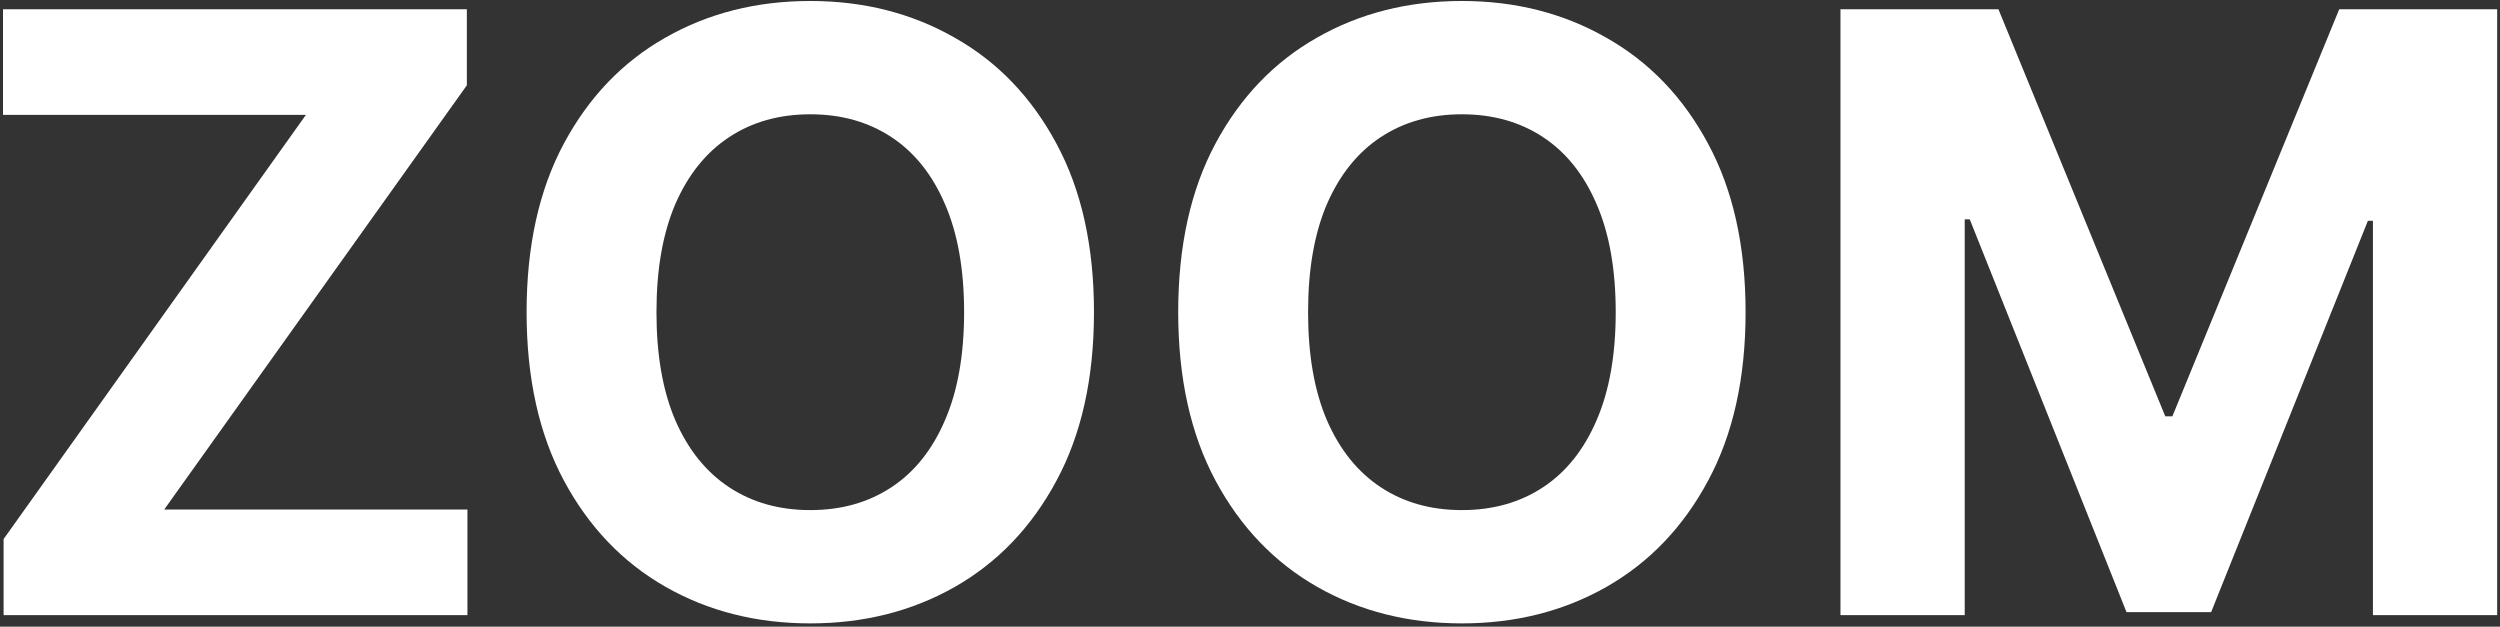
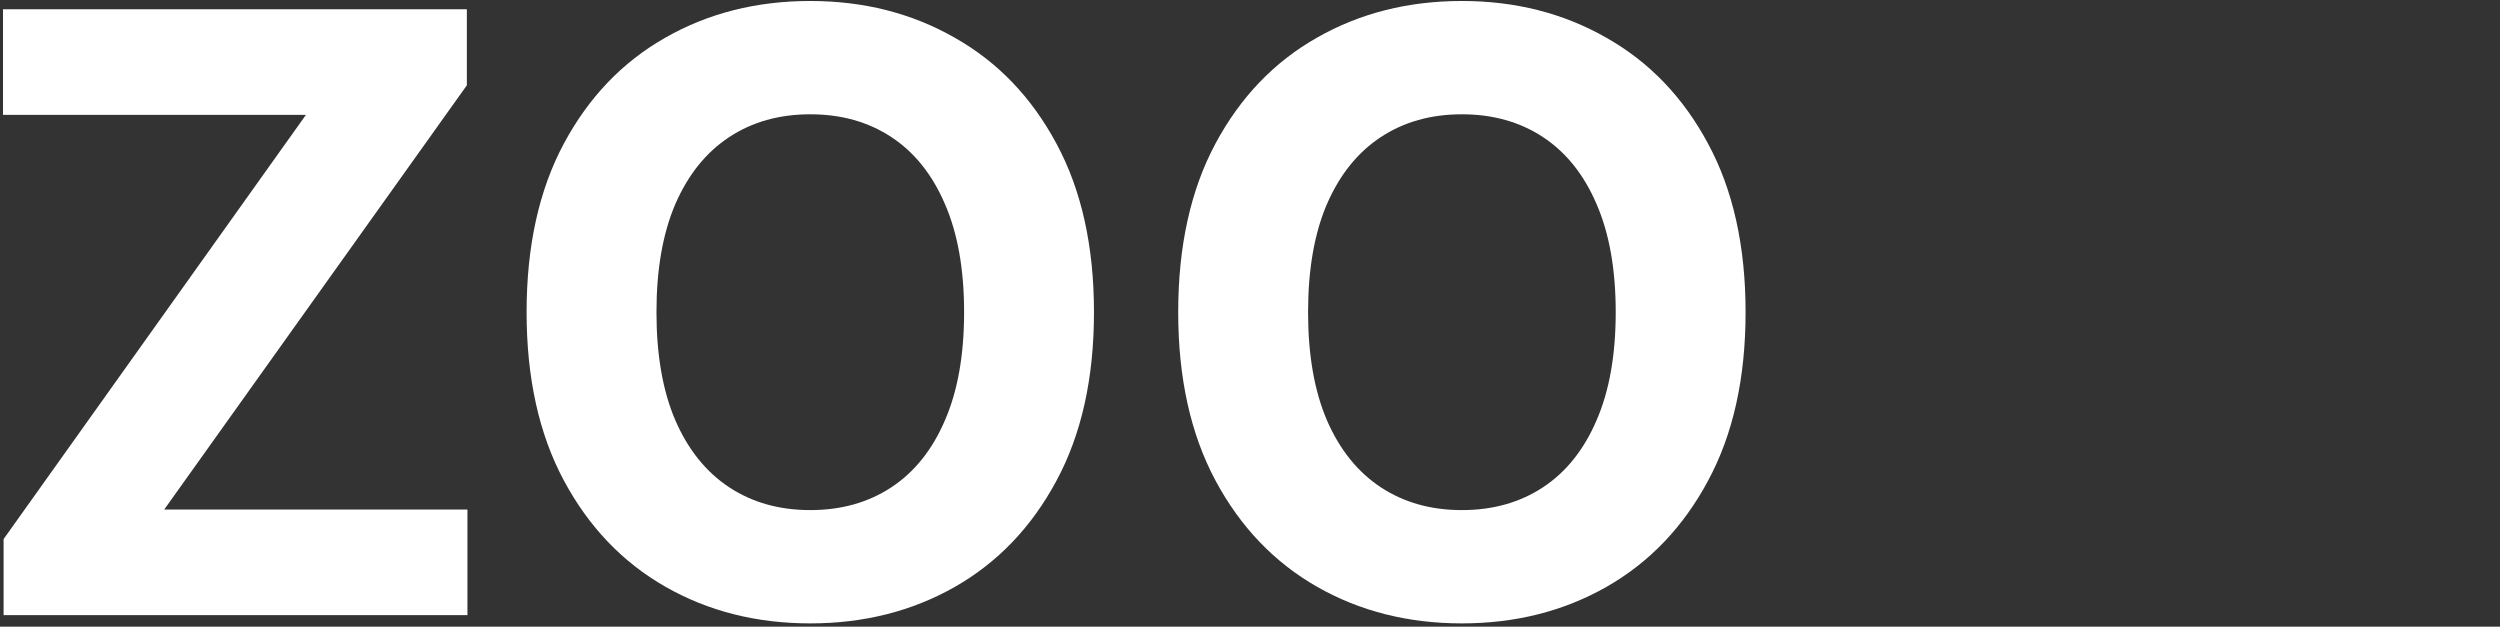
<svg xmlns="http://www.w3.org/2000/svg" width="379" height="95" viewBox="0 0 379 95" fill="none">
  <rect x="0" y="0" width="379" height="95" fill="#333333" stroke="none" />
  <path d="M0.545 93.25V81.725L46.378 17.416H0.456V1.406H70.774V12.931L24.896 77.24H70.863V93.25H0.545Z" fill="white" />
  <path d="M165.847 47.328C165.847 57.343 163.948 65.864 160.151 72.89C156.384 79.916 151.242 85.282 144.724 88.99C138.237 92.667 130.942 94.506 122.84 94.506C114.678 94.506 107.353 92.652 100.865 88.945C94.377 85.237 89.25 79.871 85.483 72.845C81.716 65.819 79.832 57.314 79.832 47.328C79.832 37.312 81.716 28.792 85.483 21.766C89.25 14.74 94.377 9.388 100.865 5.711C107.353 2.004 114.678 0.15 122.84 0.15C130.942 0.15 138.237 2.004 144.724 5.711C151.242 9.388 156.384 14.74 160.151 21.766C163.948 28.792 165.847 37.312 165.847 47.328ZM146.159 47.328C146.159 40.84 145.188 35.369 143.244 30.914C141.331 26.46 138.625 23.081 135.127 20.779C131.629 18.477 127.533 17.326 122.84 17.326C118.146 17.326 114.05 18.477 110.552 20.779C107.054 23.081 104.333 26.46 102.39 30.914C100.476 35.369 99.52 40.84 99.52 47.328C99.52 53.816 100.476 59.287 102.39 63.741C104.333 68.196 107.054 71.575 110.552 73.877C114.05 76.179 118.146 77.33 122.84 77.33C127.533 77.33 131.629 76.179 135.127 73.877C138.625 71.575 141.331 68.196 143.244 63.741C145.188 59.287 146.159 53.816 146.159 47.328Z" fill="white" />
  <path d="M264.63 47.328C264.63 57.343 262.732 65.864 258.935 72.89C255.168 79.916 250.026 85.282 243.508 88.99C237.02 92.667 229.726 94.506 221.623 94.506C213.462 94.506 206.137 92.652 199.649 88.945C193.161 85.237 188.034 79.871 184.267 72.845C180.5 65.819 178.616 57.314 178.616 47.328C178.616 37.312 180.5 28.792 184.267 21.766C188.034 14.74 193.161 9.388 199.649 5.711C206.137 2.004 213.462 0.15 221.623 0.15C229.726 0.15 237.02 2.004 243.508 5.711C250.026 9.388 255.168 14.74 258.935 21.766C262.732 28.792 264.63 37.312 264.63 47.328ZM244.943 47.328C244.943 40.84 243.972 35.369 242.028 30.914C240.115 26.46 237.409 23.081 233.911 20.779C230.413 18.477 226.317 17.326 221.623 17.326C216.93 17.326 212.834 18.477 209.336 20.779C205.838 23.081 203.117 26.46 201.174 30.914C199.26 35.369 198.304 40.84 198.304 47.328C198.304 53.816 199.26 59.287 201.174 63.741C203.117 68.196 205.838 71.575 209.336 73.877C212.834 76.179 216.93 77.33 221.623 77.33C226.317 77.33 230.413 76.179 233.911 73.877C237.409 71.575 240.115 68.196 242.028 63.741C243.972 59.287 244.943 53.816 244.943 47.328Z" fill="white" />
-   <path d="M279.015 1.406H302.962L328.255 63.114H329.332L354.625 1.406H378.572V93.25H359.737V33.471H358.975L335.206 92.802H322.381L298.612 33.246H297.85V93.25H279.015V1.406Z" fill="white" />
</svg>